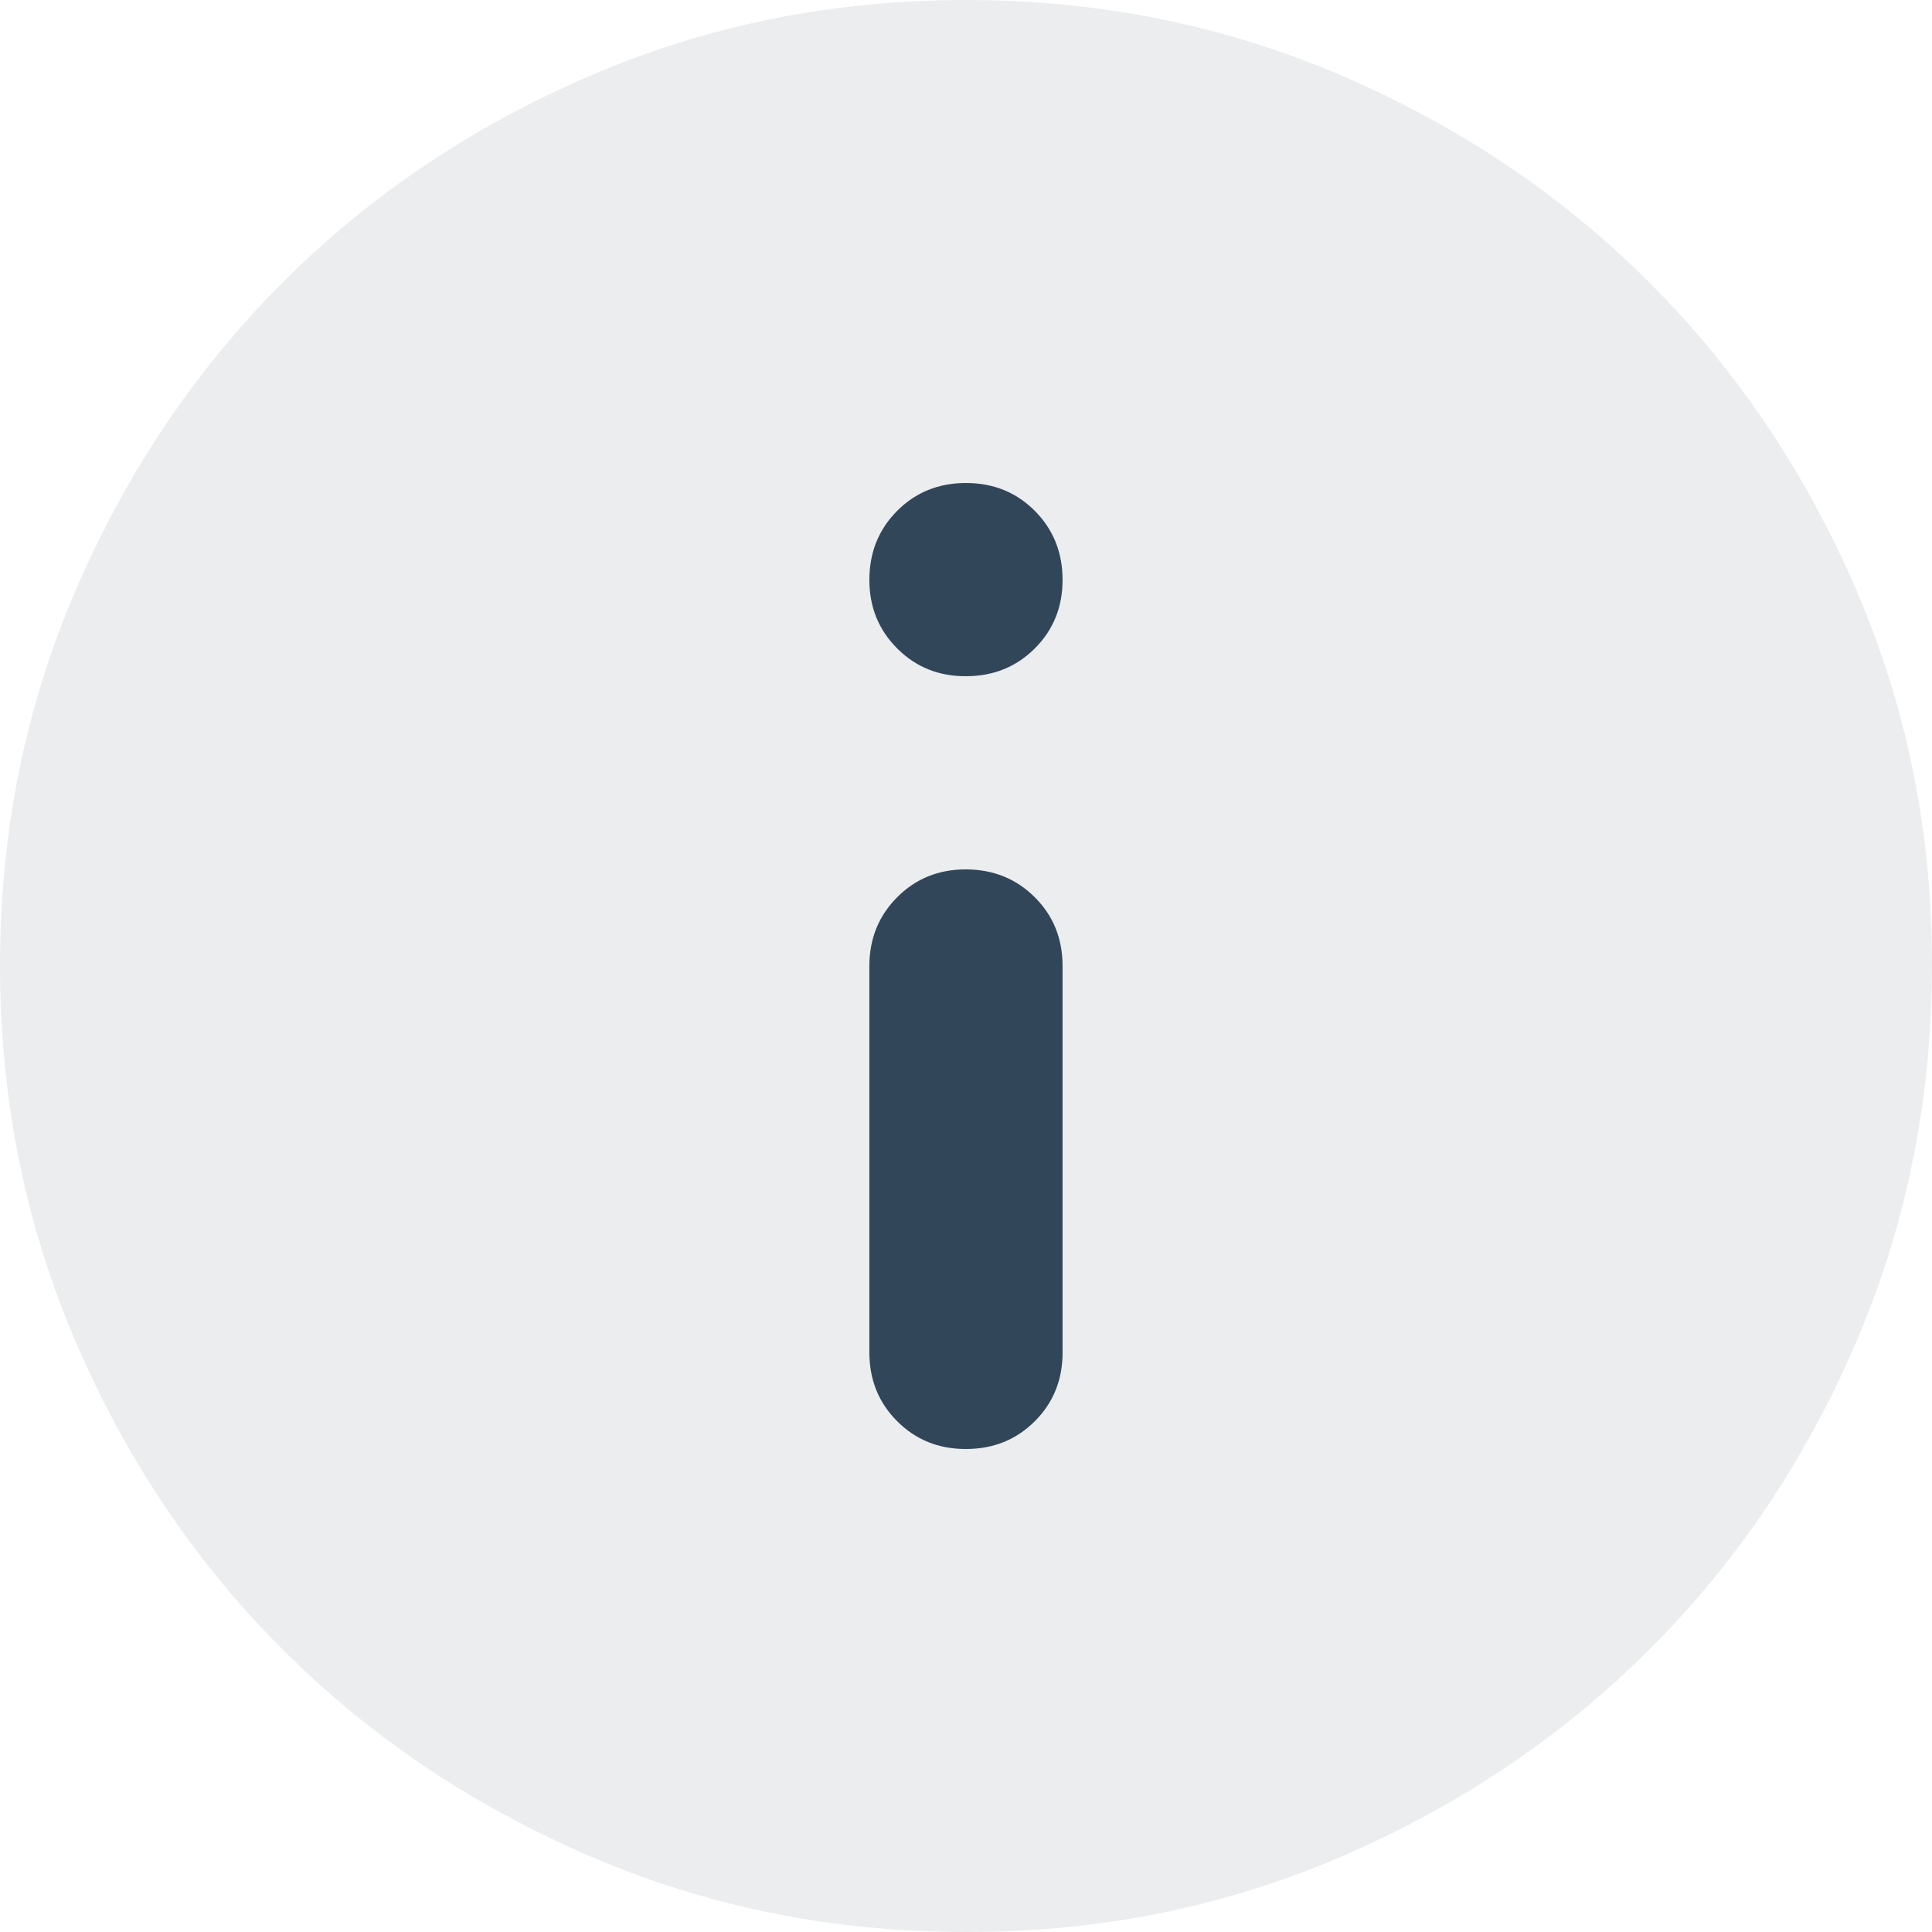
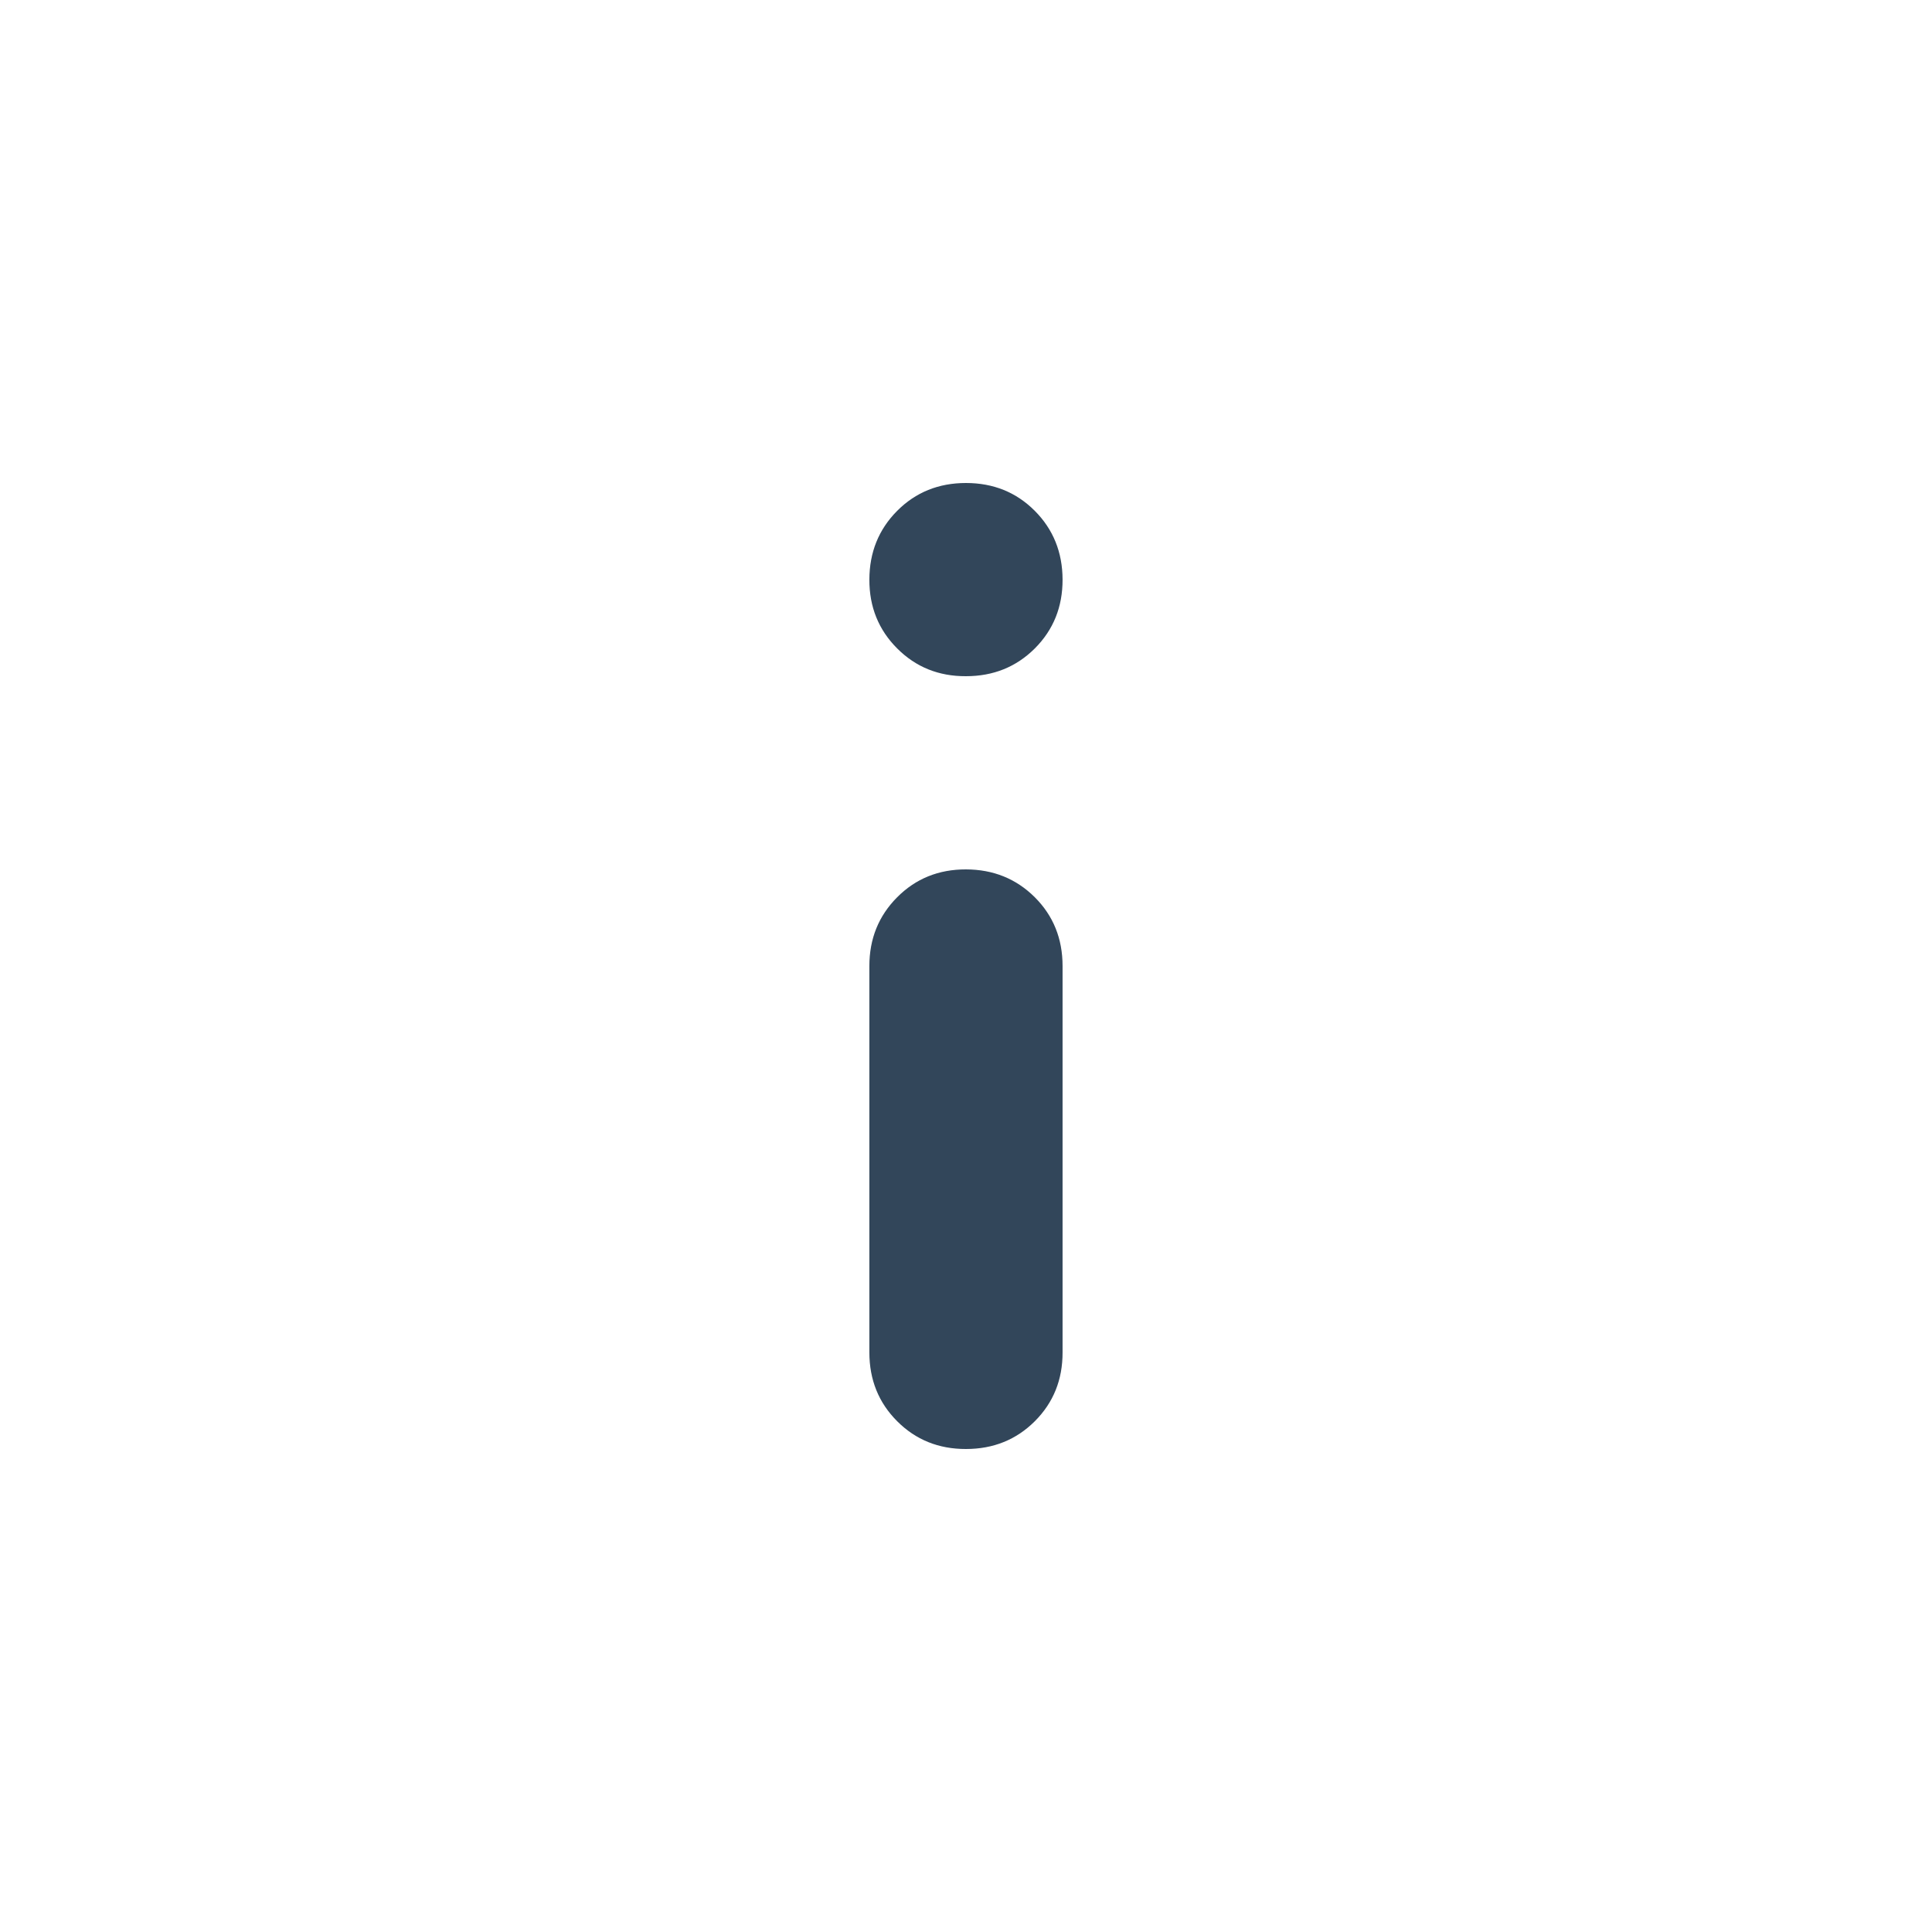
<svg xmlns="http://www.w3.org/2000/svg" width="56" height="56" viewBox="0 0 56 56" fill="none">
  <g clip-path="url(#clip0_160_13216)">
-     <path d="M28 56C24.127 56 20.487 55.264 17.08 53.794C13.673 52.323 10.71 50.328 8.19 47.81C5.67 45.292 3.675 42.328 2.206 38.92C0.737 35.511 0.002 31.872 3.5443e-06 28C-0.002 24.128 0.734 20.488 2.206 17.08C3.679 13.671 5.674 10.708 8.19 8.19C10.706 5.672 13.67 3.677 17.08 2.206C20.49 0.735 24.13 0 28 0C31.87 0 35.51 0.735 38.92 2.206C42.33 3.677 45.294 5.672 47.81 8.19C50.326 10.708 52.322 13.671 53.796 17.08C55.271 20.488 56.006 24.128 56 28C55.994 31.872 55.259 35.511 53.794 38.92C52.328 42.328 50.334 45.292 47.81 47.81C45.286 50.328 42.323 52.324 38.92 53.796C35.517 55.269 31.877 56.004 28 56Z" fill="#32465A" fill-opacity="0.1" />
    <path d="M27.999 42C28.793 42 29.458 41.731 29.996 41.194C30.533 40.656 30.801 39.992 30.799 39.2V28C30.799 27.207 30.53 26.542 29.993 26.006C29.455 25.471 28.791 25.202 27.999 25.2C27.208 25.198 26.543 25.467 26.006 26.006C25.468 26.546 25.199 27.21 25.199 28V39.2C25.199 39.993 25.468 40.659 26.006 41.196C26.543 41.734 27.208 42.002 27.999 42ZM27.999 19.6C28.793 19.6 29.458 19.331 29.996 18.794C30.533 18.256 30.801 17.591 30.799 16.8C30.797 16.009 30.529 15.344 29.993 14.806C29.457 14.269 28.793 14 27.999 14C27.206 14 26.541 14.269 26.006 14.806C25.47 15.344 25.201 16.009 25.199 16.8C25.197 17.591 25.466 18.257 26.006 18.796C26.545 19.336 27.21 19.604 27.999 19.6Z" fill="#32465A" />
  </g>
  <defs>
    <clipPath id="clip0_160_13216">
      <rect width="56" height="56" fill="white" />
    </clipPath>
  </defs>
</svg>